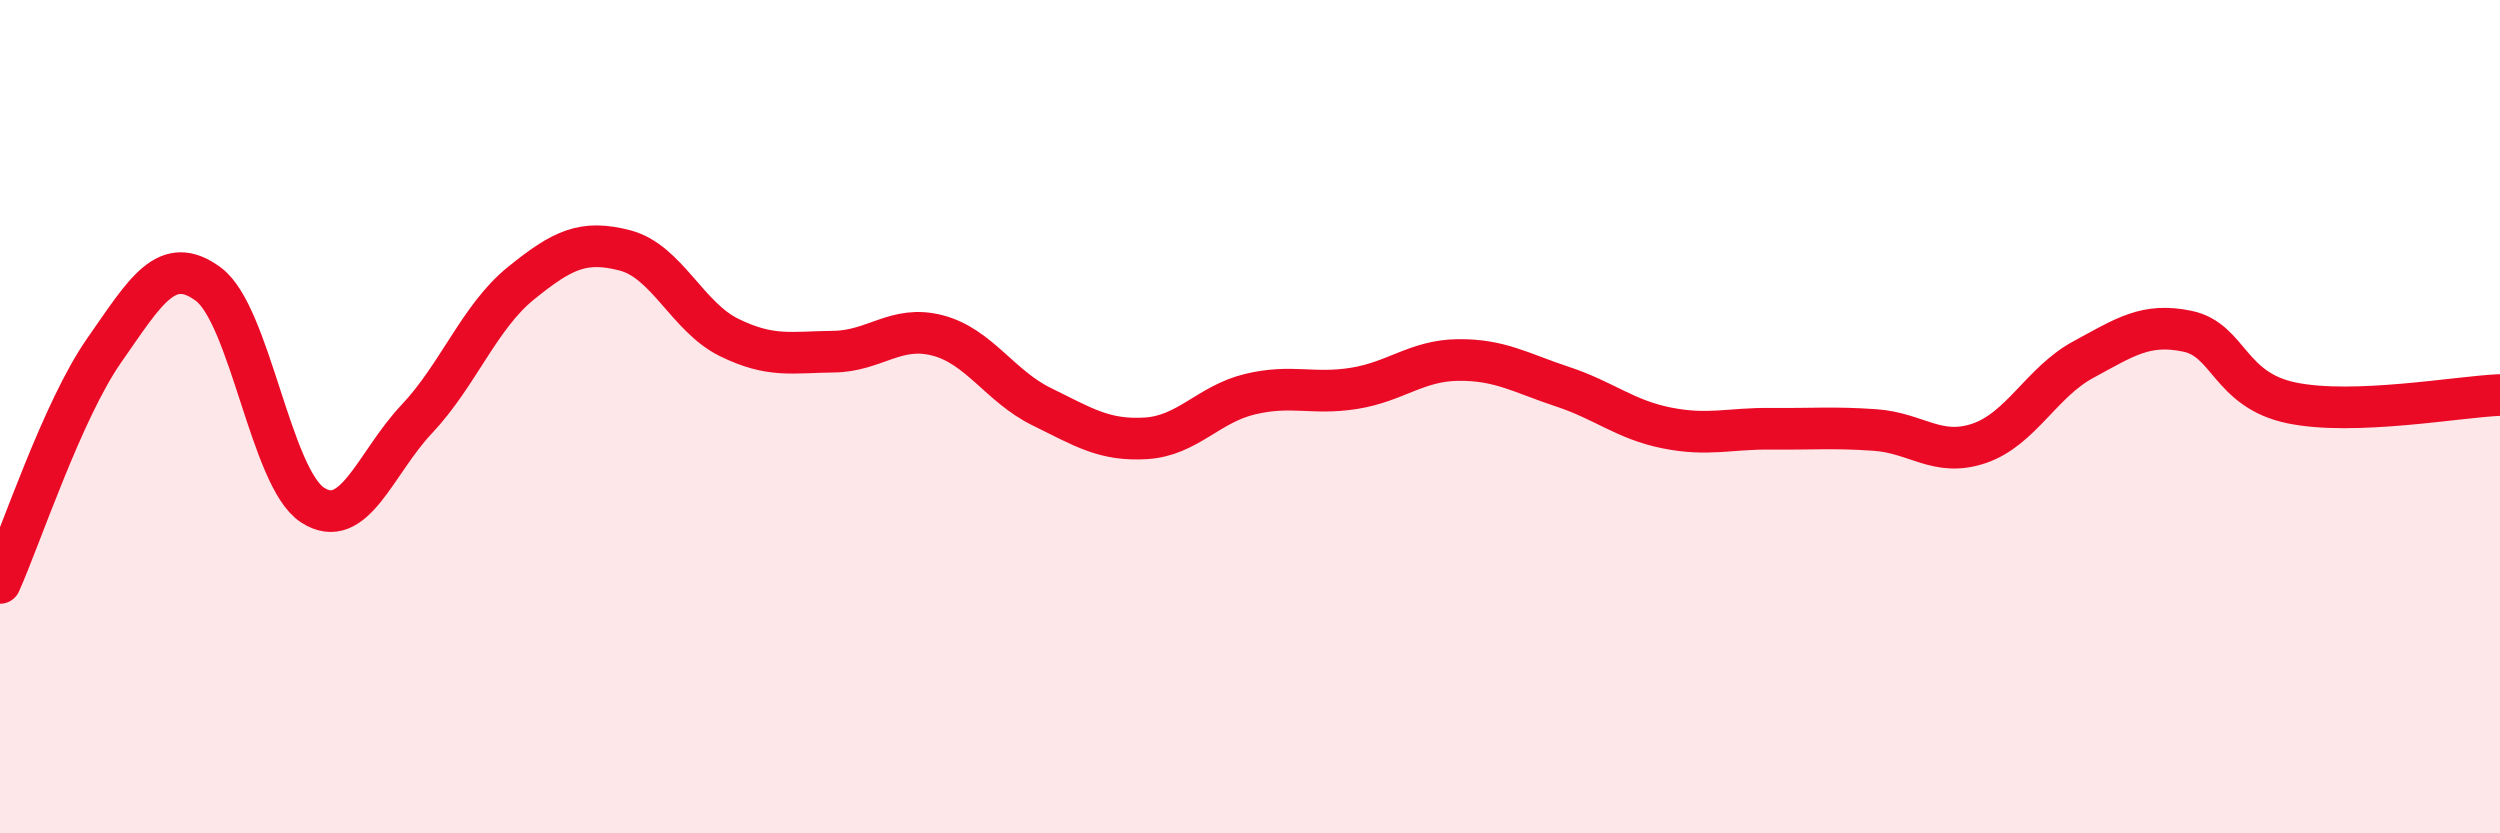
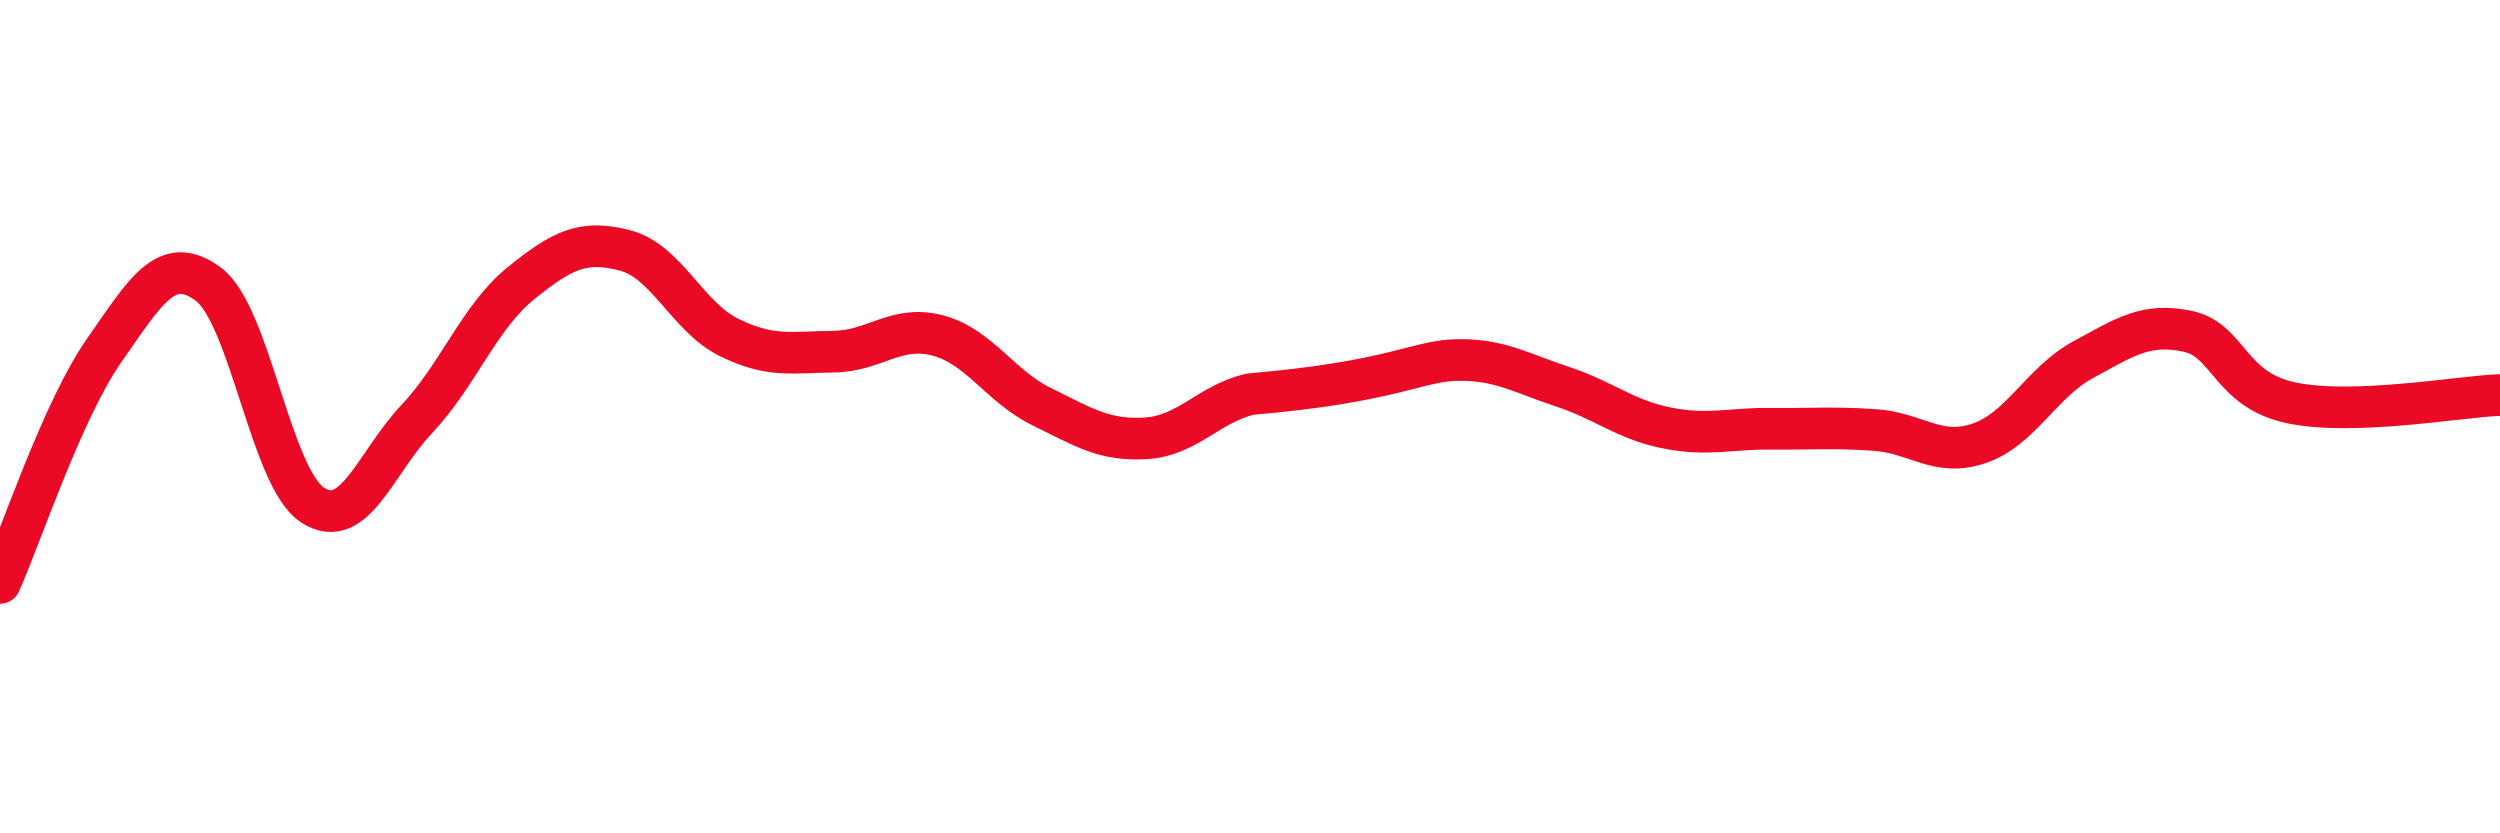
<svg xmlns="http://www.w3.org/2000/svg" width="60" height="20" viewBox="0 0 60 20">
-   <path d="M 0,13.99 C 0.5,12.87 1.5,9.84 2.5,8.41 C 3.5,6.98 4,6.08 5,6.82 C 6,7.56 6.5,11.47 7.5,12.12 C 8.5,12.77 9,11.12 10,10.06 C 11,9 11.5,7.61 12.5,6.8 C 13.5,5.99 14,5.75 15,6.01 C 16,6.27 16.5,7.61 17.5,8.1 C 18.5,8.59 19,8.45 20,8.44 C 21,8.43 21.5,7.79 22.5,8.05 C 23.5,8.31 24,9.27 25,9.76 C 26,10.25 26.5,10.58 27.5,10.52 C 28.5,10.46 29,9.7 30,9.46 C 31,9.22 31.5,9.48 32.5,9.32 C 33.5,9.16 34,8.65 35,8.64 C 36,8.63 36.5,8.95 37.5,9.28 C 38.5,9.61 39,10.07 40,10.27 C 41,10.47 41.5,10.28 42.5,10.29 C 43.5,10.3 44,10.25 45,10.32 C 46,10.39 46.5,10.98 47.5,10.64 C 48.5,10.3 49,9.17 50,8.63 C 51,8.09 51.5,7.74 52.5,7.95 C 53.5,8.16 53.5,9.36 55,9.67 C 56.5,9.98 59,9.52 60,9.48L60 20L0 20Z" fill="#EB0A25" opacity="0.1" stroke-linecap="round" stroke-linejoin="round" />
-   <path d="M 0,13.99 C 0.5,12.87 1.5,9.84 2.5,8.41 C 3.5,6.98 4,6.08 5,6.82 C 6,7.56 6.5,11.47 7.5,12.12 C 8.5,12.77 9,11.12 10,10.06 C 11,9 11.5,7.61 12.5,6.8 C 13.5,5.99 14,5.75 15,6.01 C 16,6.27 16.5,7.61 17.5,8.1 C 18.5,8.59 19,8.45 20,8.44 C 21,8.43 21.5,7.79 22.5,8.05 C 23.5,8.31 24,9.27 25,9.76 C 26,10.25 26.5,10.58 27.5,10.52 C 28.5,10.46 29,9.7 30,9.46 C 31,9.22 31.5,9.48 32.5,9.32 C 33.5,9.16 34,8.65 35,8.64 C 36,8.63 36.5,8.95 37.5,9.28 C 38.5,9.61 39,10.07 40,10.27 C 41,10.47 41.5,10.28 42.5,10.29 C 43.5,10.3 44,10.25 45,10.32 C 46,10.39 46.5,10.98 47.5,10.64 C 48.5,10.3 49,9.17 50,8.63 C 51,8.09 51.5,7.74 52.5,7.95 C 53.5,8.16 53.5,9.36 55,9.67 C 56.5,9.98 59,9.52 60,9.48" stroke="#EB0A25" stroke-width="1" fill="none" stroke-linecap="round" stroke-linejoin="round" />
+   <path d="M 0,13.99 C 0.5,12.87 1.5,9.84 2.5,8.41 C 3.5,6.98 4,6.08 5,6.82 C 6,7.56 6.5,11.47 7.5,12.12 C 8.5,12.77 9,11.12 10,10.06 C 11,9 11.5,7.61 12.5,6.8 C 13.5,5.99 14,5.75 15,6.01 C 16,6.27 16.5,7.61 17.5,8.1 C 18.5,8.59 19,8.45 20,8.44 C 21,8.43 21.5,7.79 22.5,8.05 C 23.5,8.31 24,9.27 25,9.76 C 26,10.25 26.5,10.58 27.5,10.52 C 28.5,10.46 29,9.7 30,9.46 C 33.5,9.16 34,8.65 35,8.64 C 36,8.63 36.5,8.95 37.5,9.28 C 38.5,9.61 39,10.07 40,10.27 C 41,10.47 41.5,10.28 42.5,10.29 C 43.5,10.3 44,10.25 45,10.32 C 46,10.39 46.5,10.98 47.5,10.64 C 48.5,10.3 49,9.17 50,8.63 C 51,8.09 51.5,7.74 52.5,7.95 C 53.5,8.16 53.5,9.36 55,9.67 C 56.5,9.98 59,9.52 60,9.48" stroke="#EB0A25" stroke-width="1" fill="none" stroke-linecap="round" stroke-linejoin="round" />
</svg>